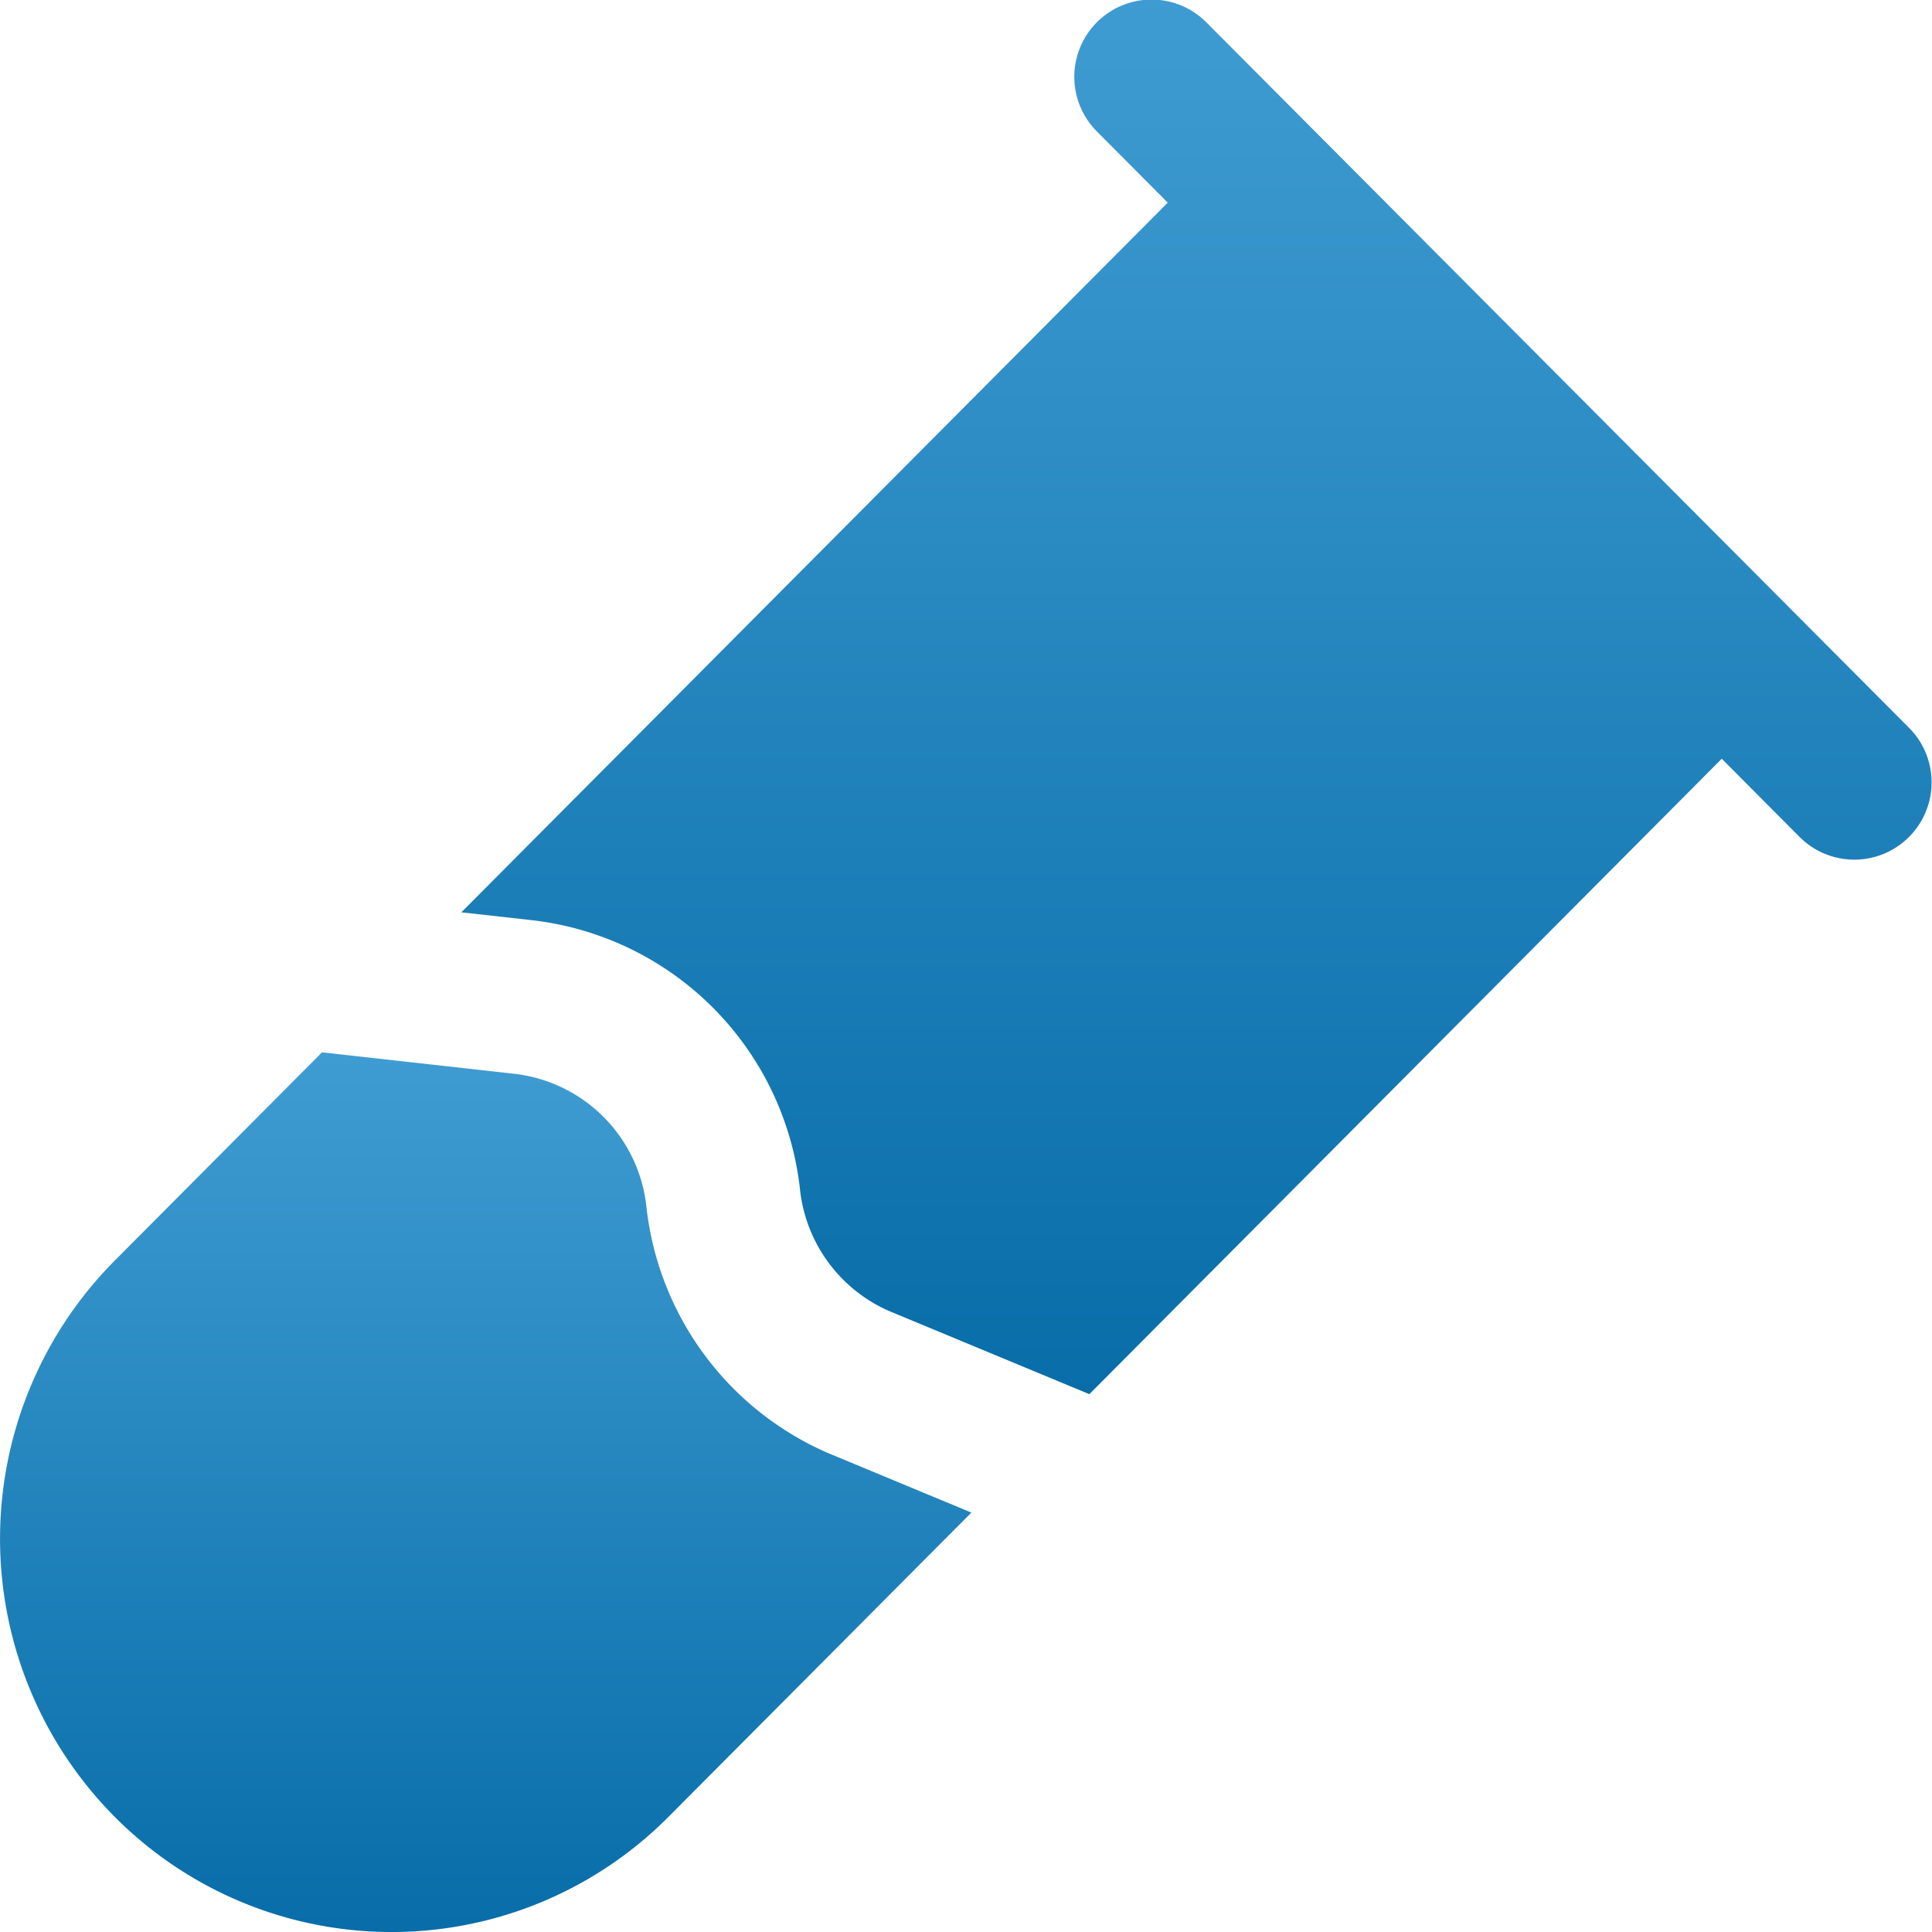
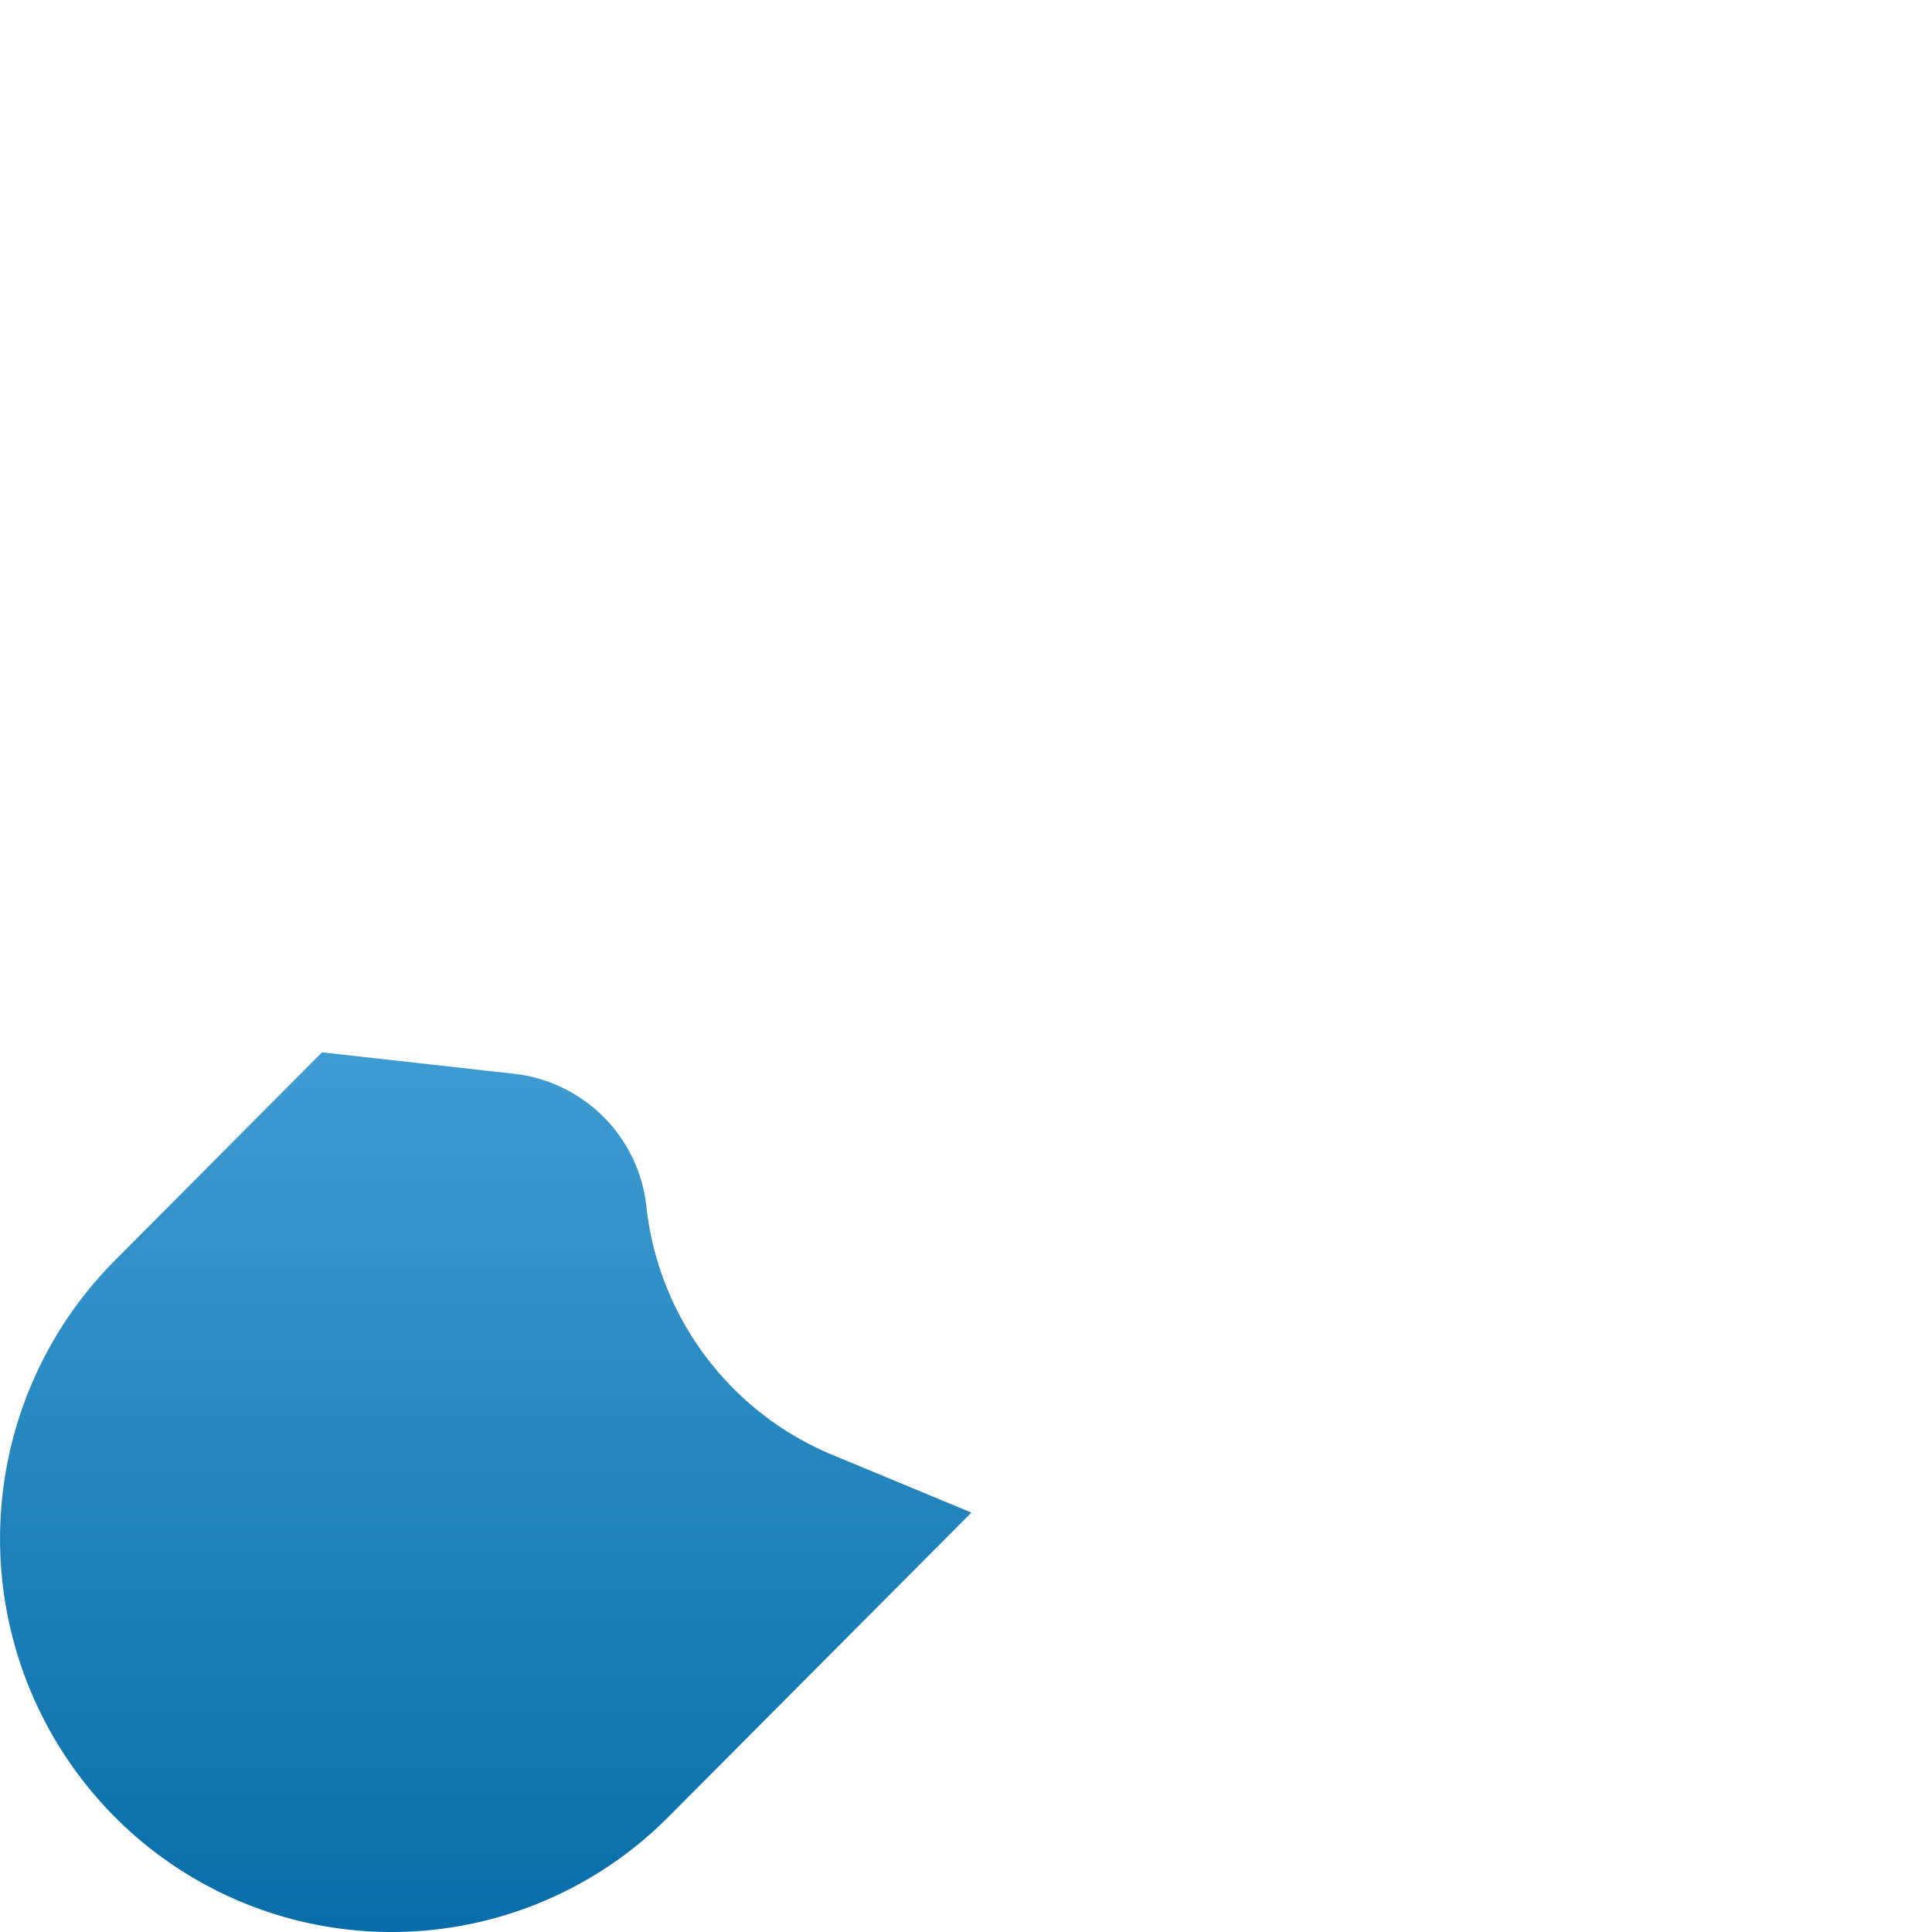
<svg xmlns="http://www.w3.org/2000/svg" width="45" height="45" viewBox="0 0 45 45">
  <defs>
    <linearGradient id="linear-gradient" x1="0.5" x2="0.5" y2="1" gradientUnits="objectBoundingBox">
      <stop offset="0" stop-color="#3f9cd2" />
      <stop offset="1" stop-color="#086da8" />
    </linearGradient>
  </defs>
  <g id="Test_Tube_Minimalistic" data-name="Test Tube Minimalistic" transform="translate(-3 -2)">
-     <path id="Trazado_3774" data-name="Trazado 3774" d="M24.9,2.53a1.8,1.8,0,1,0-2.551,2.54l1.642,1.65L7.537,23.25l1.635.182a7.092,7.092,0,0,1,6.254,6.277,3.5,3.5,0,0,0,2.081,2.83l4.658,1.934,14.73-14.8,1.822,1.83a1.8,1.8,0,0,0,2.551-2.54Z" transform="translate(6.208 0)" fill="url(#linear-gradient)" />
    <path id="Trazado_3775" data-name="Trazado 3775" d="M5.672,17.2,10.5,12.349l4.481.5a3.492,3.492,0,0,1,3.075,3.094A7.1,7.1,0,0,0,22.3,21.688l3.326,1.381-7.055,7.086a9.093,9.093,0,0,1-12.9,0A9.191,9.191,0,0,1,5.672,17.2Z" transform="translate(0 14.162)" fill="url(#linear-gradient)" />
  </g>
</svg>